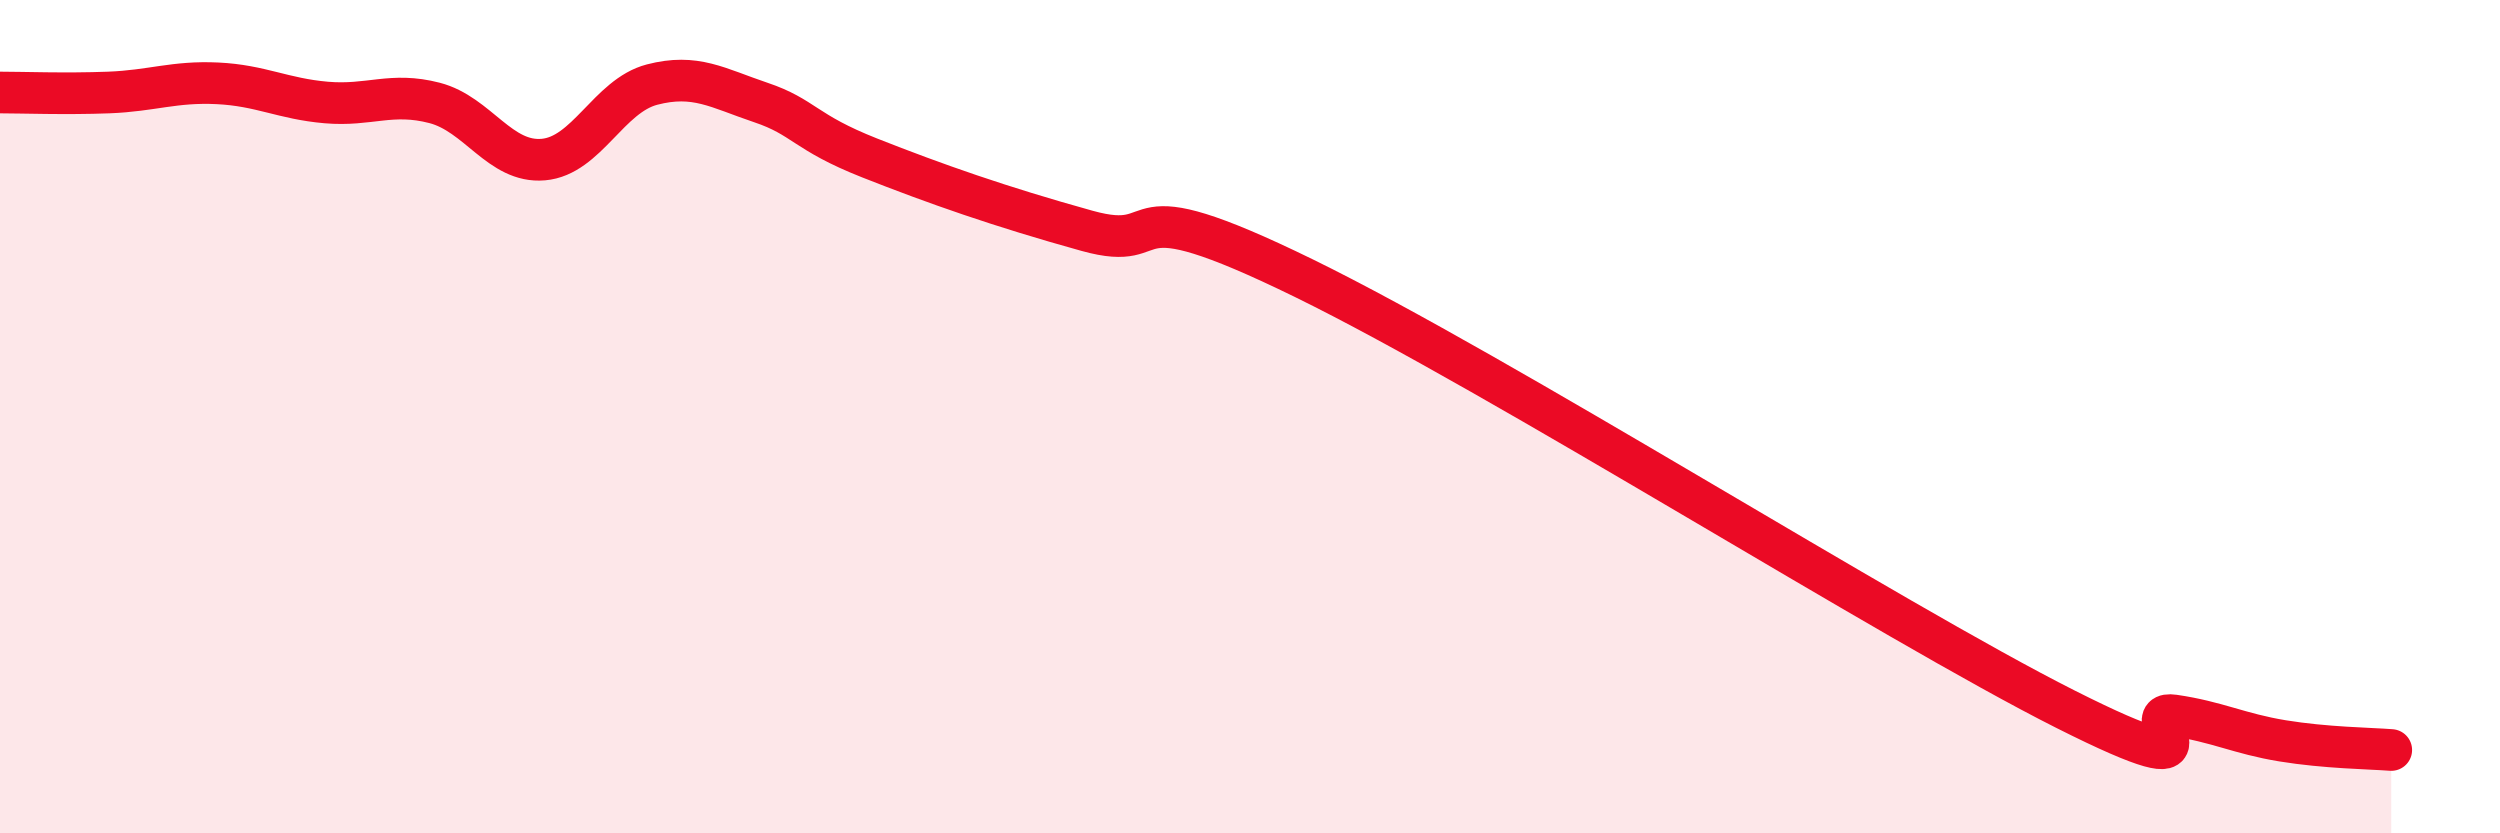
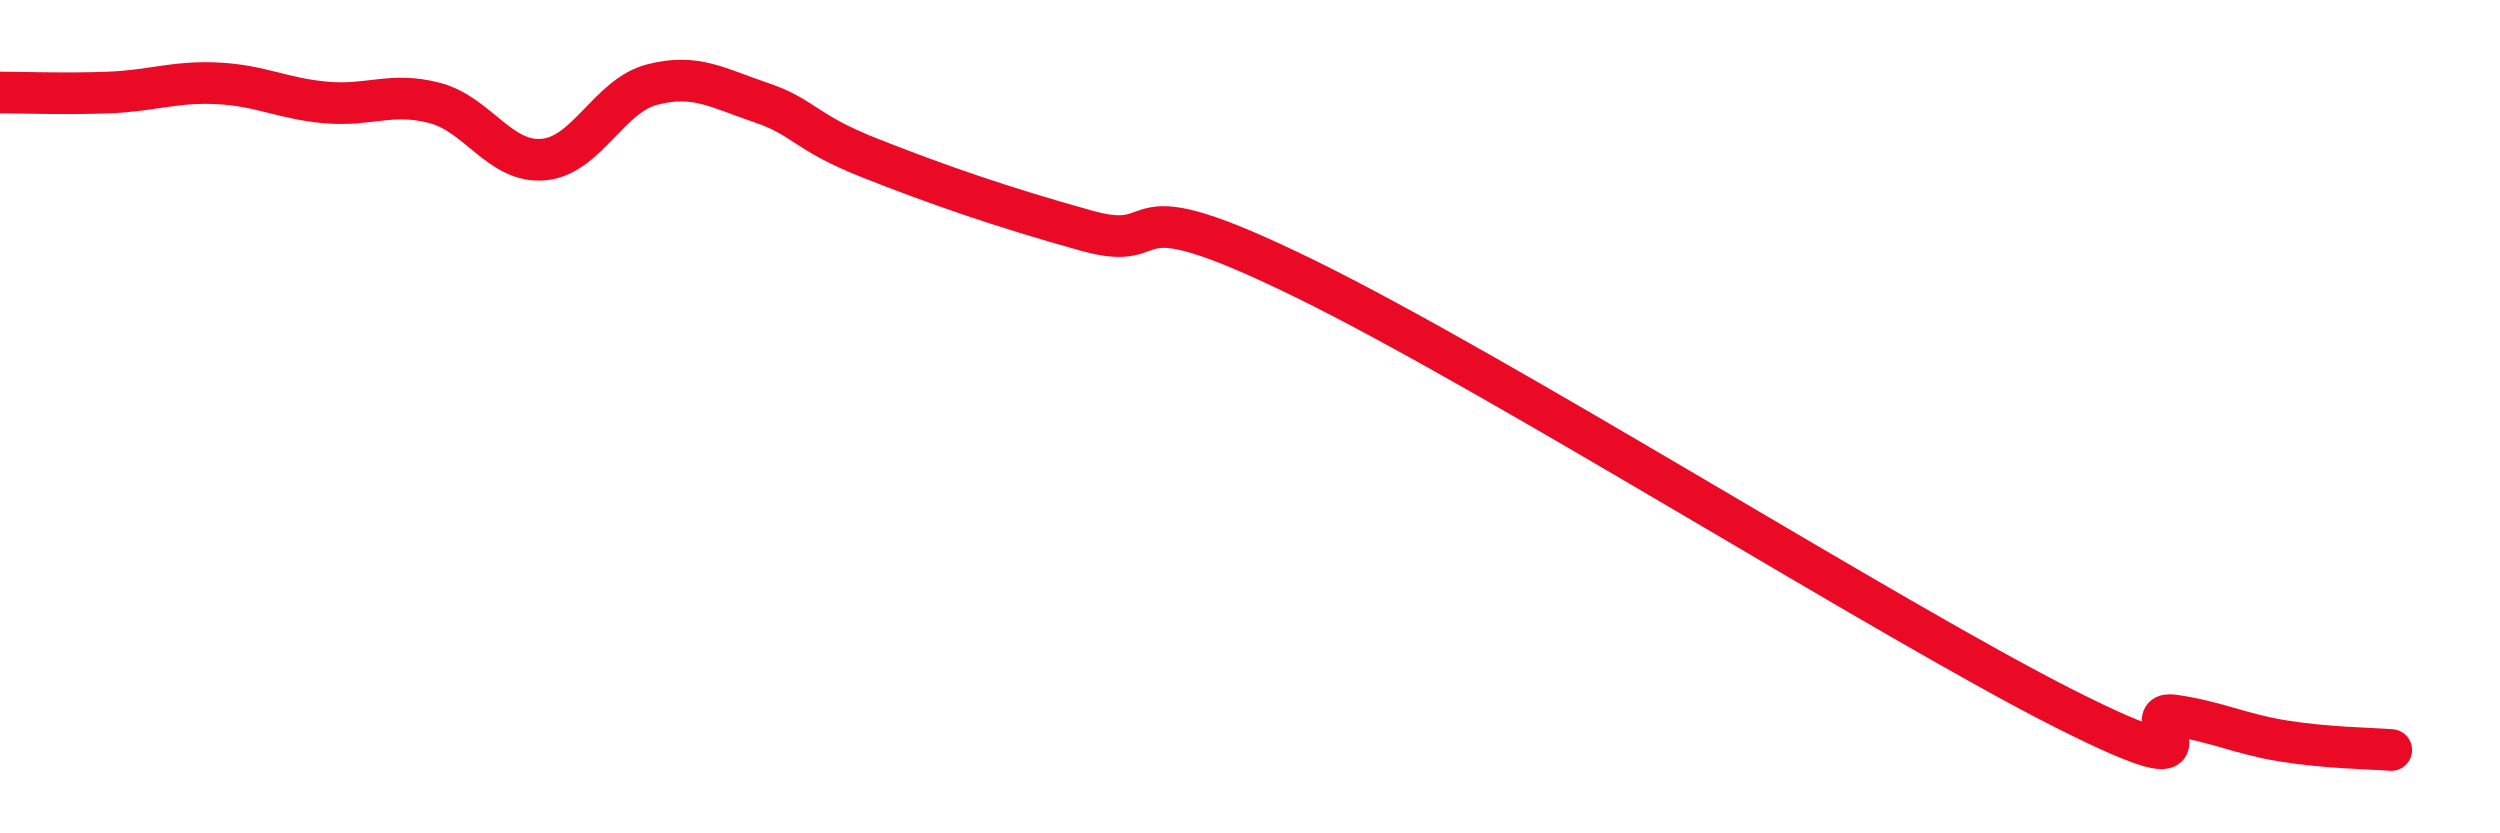
<svg xmlns="http://www.w3.org/2000/svg" width="60" height="20" viewBox="0 0 60 20">
-   <path d="M 0,2.22 C 0.52,2.22 1.57,2.26 2.61,2.22 C 3.65,2.18 4.18,1.95 5.22,2 C 6.26,2.05 6.79,2.37 7.83,2.46 C 8.87,2.55 9.39,2.2 10.43,2.47 C 11.47,2.74 12,3.92 13.04,3.83 C 14.08,3.74 14.61,2.3 15.65,2.03 C 16.69,1.76 17.22,2.11 18.26,2.46 C 19.3,2.81 19.3,3.17 20.87,3.79 C 22.44,4.41 24,4.96 26.09,5.54 C 28.18,6.12 26.6,4.38 31.3,6.68 C 36,8.98 45.4,14.92 49.57,17.02 C 53.74,19.12 51.13,17.02 52.17,17.17 C 53.21,17.32 53.74,17.61 54.78,17.78 C 55.82,17.95 56.87,17.96 57.39,18L57.39 20L0 20Z" fill="#EB0A25" opacity="0.1" stroke-linecap="round" stroke-linejoin="round" />
  <path d="M 0,2.22 C 0.52,2.22 1.57,2.26 2.61,2.22 C 3.65,2.18 4.18,1.95 5.22,2 C 6.26,2.05 6.79,2.37 7.83,2.46 C 8.87,2.55 9.39,2.2 10.43,2.47 C 11.47,2.74 12,3.92 13.04,3.83 C 14.08,3.74 14.61,2.3 15.65,2.03 C 16.69,1.76 17.22,2.11 18.26,2.46 C 19.3,2.81 19.3,3.17 20.87,3.79 C 22.44,4.41 24,4.96 26.09,5.54 C 28.18,6.12 26.6,4.38 31.3,6.68 C 36,8.98 45.4,14.92 49.57,17.02 C 53.74,19.12 51.13,17.02 52.17,17.17 C 53.21,17.32 53.74,17.61 54.78,17.78 C 55.82,17.95 56.87,17.96 57.39,18" stroke="#EB0A25" stroke-width="1" fill="none" stroke-linecap="round" stroke-linejoin="round" />
</svg>